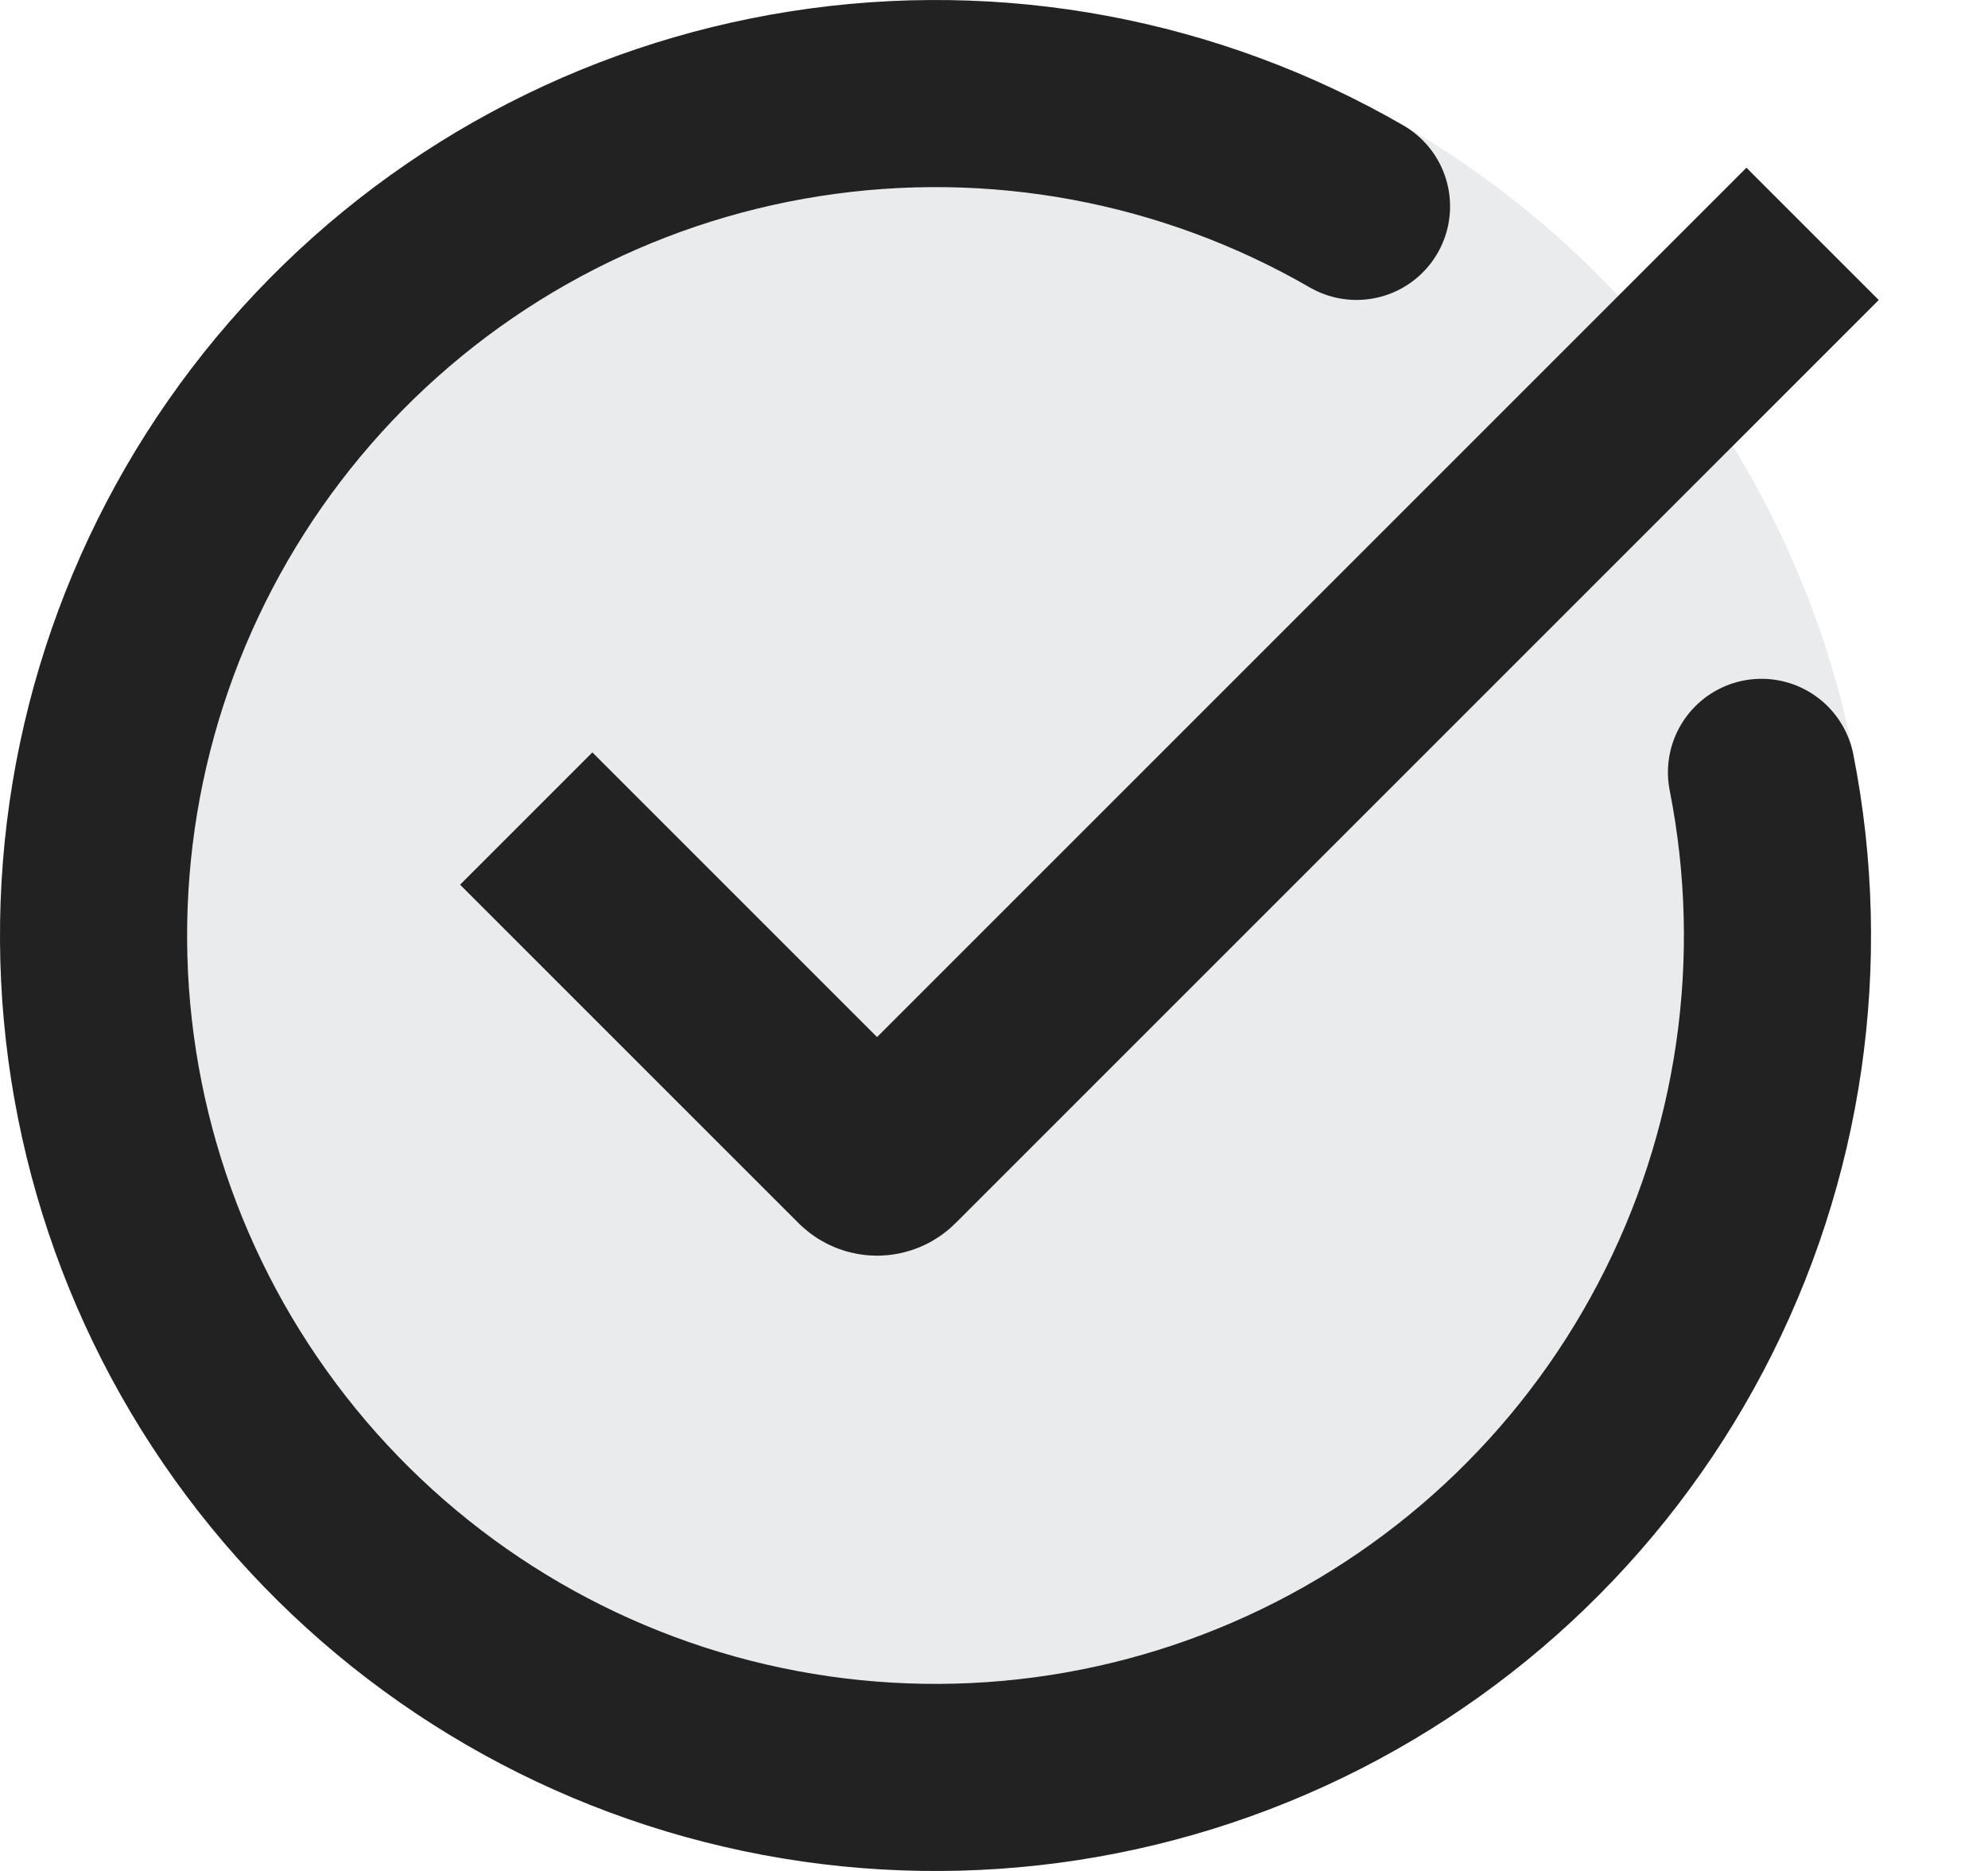
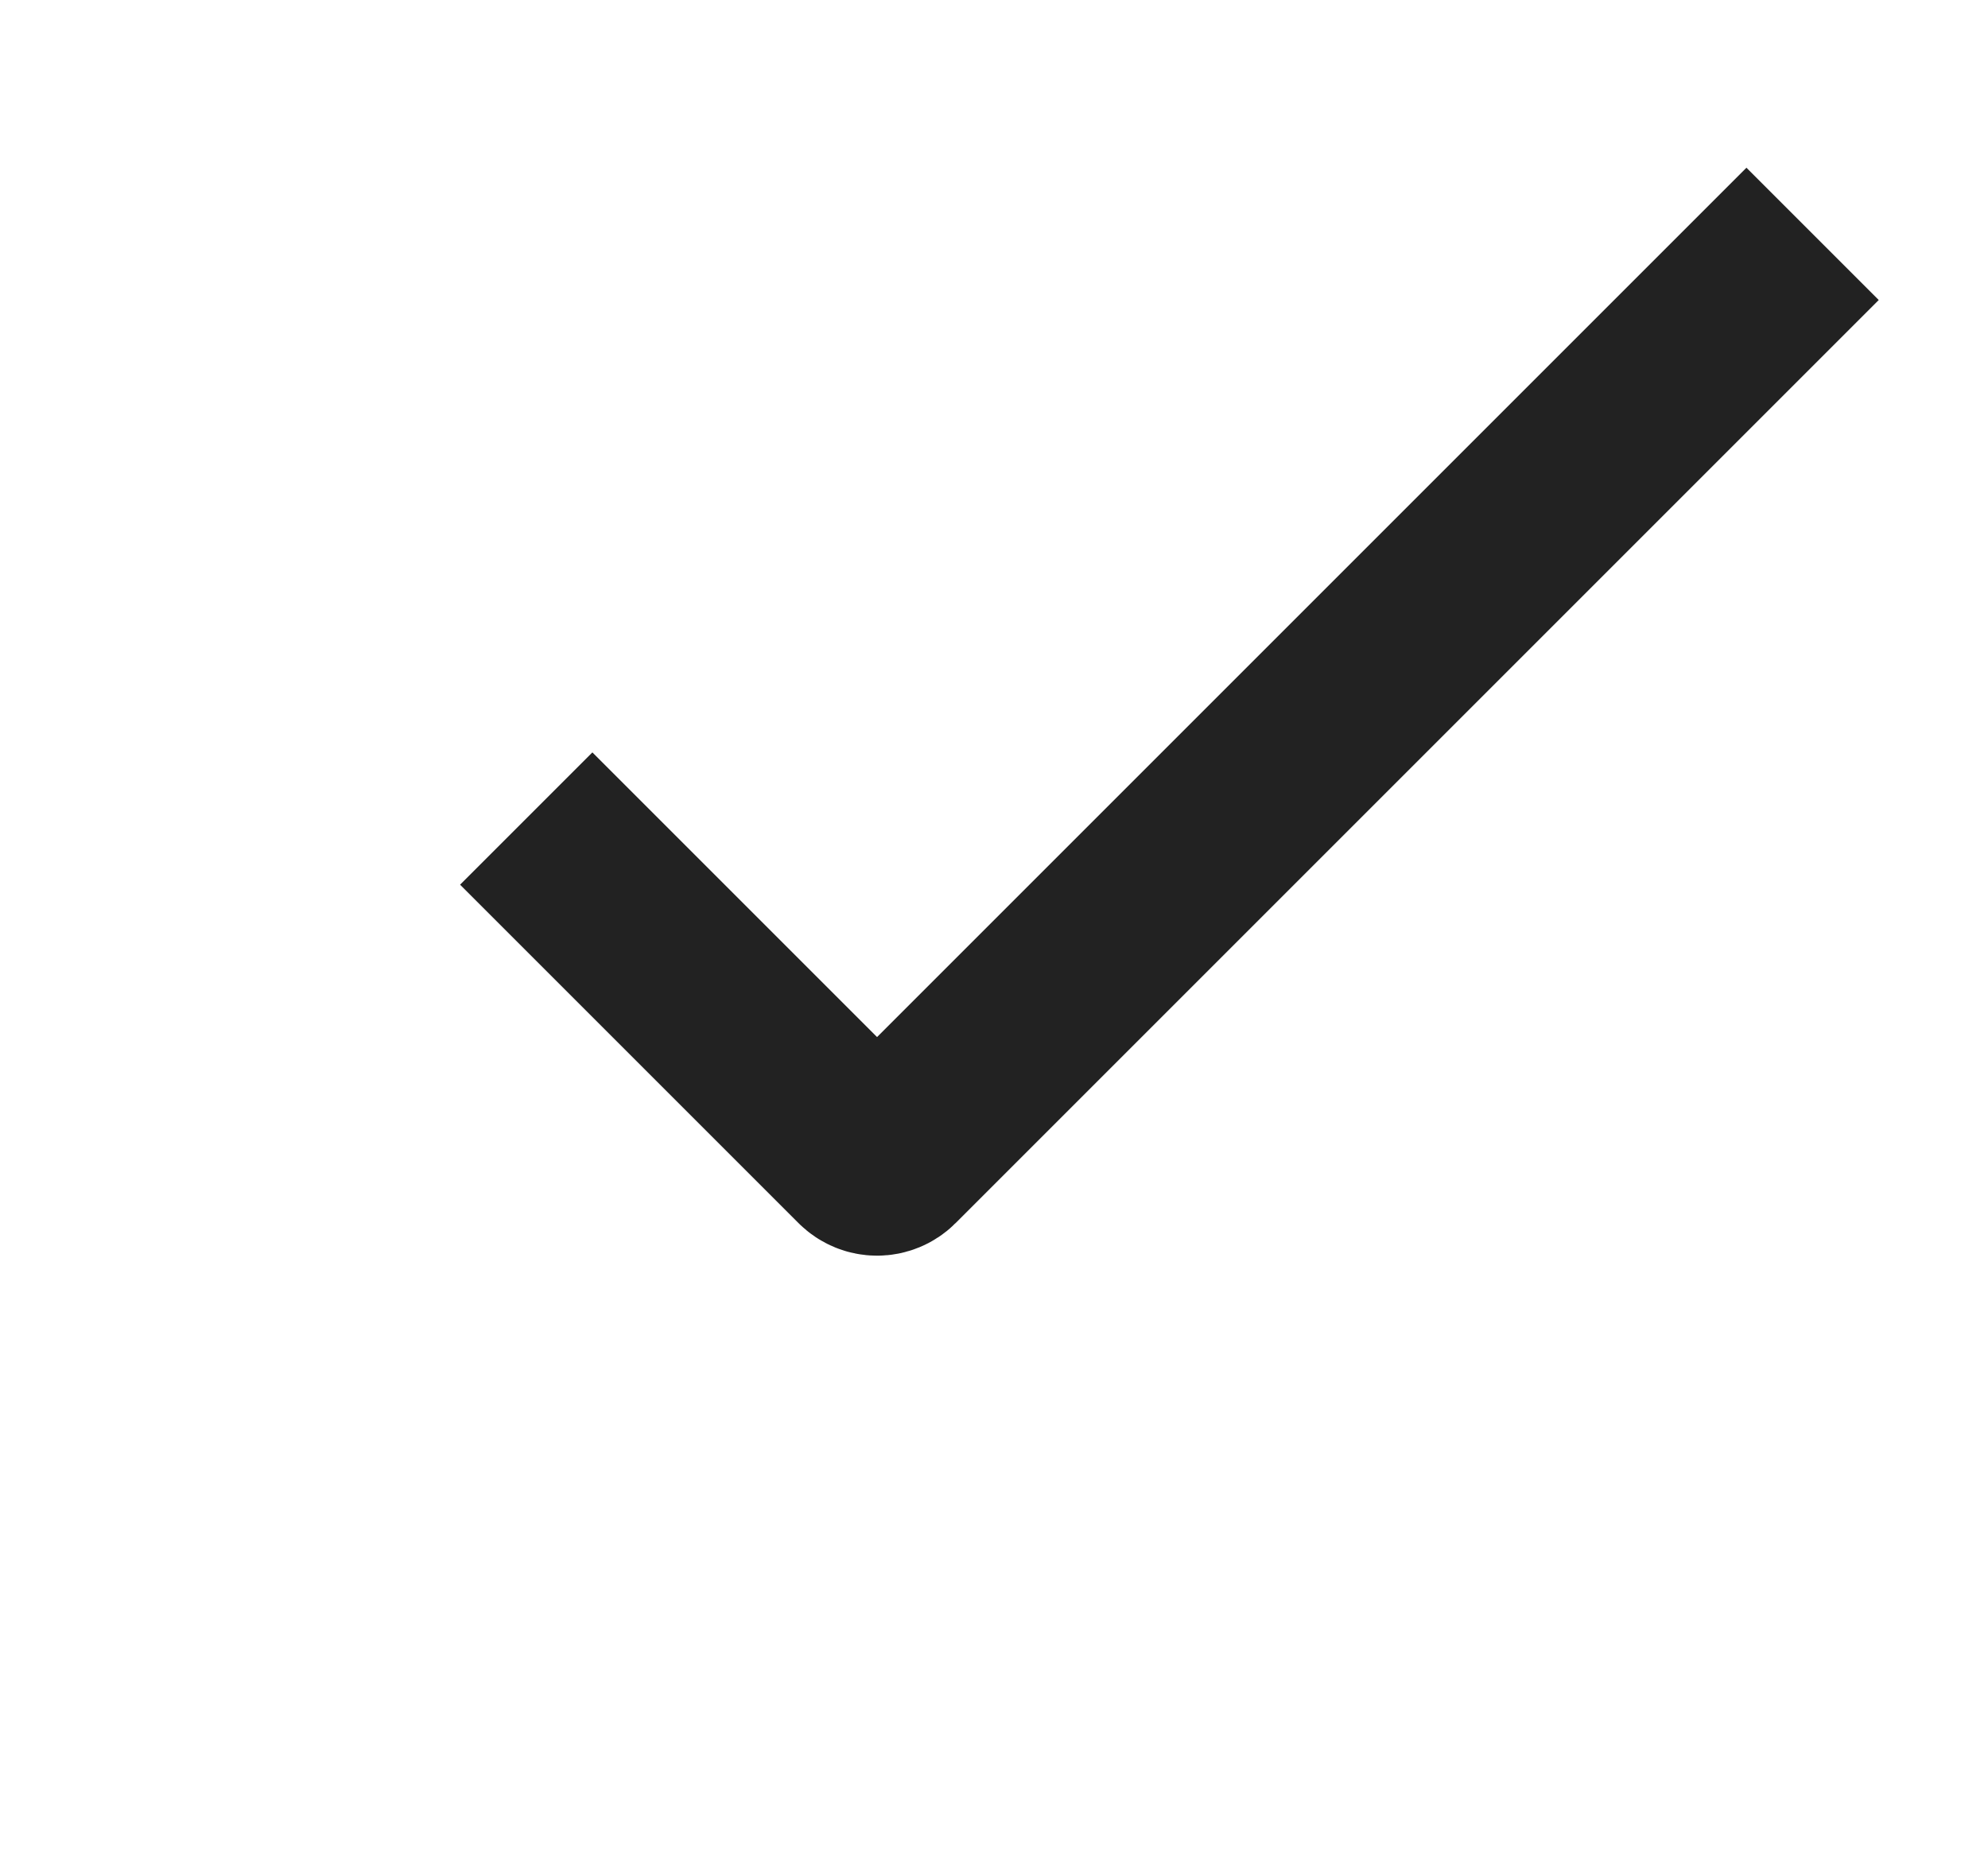
<svg xmlns="http://www.w3.org/2000/svg" width="17" height="16" viewBox="0 0 17 16" fill="none">
-   <circle cx="8" cy="8" r="8" fill="#273B4A" fill-opacity="0.1" />
  <path d="M4.5 7L7.394 9.894C7.453 9.953 7.547 9.953 7.606 9.894L15.5 2" stroke="#222222" stroke-width="1.6" />
-   <path d="M15.063 6.605C15.382 8.219 15.139 9.893 14.373 11.349C13.608 12.806 12.367 13.956 10.857 14.609C9.347 15.262 7.659 15.378 6.074 14.938C4.489 14.498 3.102 13.528 2.145 12.19C1.187 10.852 0.717 9.227 0.812 7.584C0.907 5.942 1.562 4.382 2.667 3.163C3.772 1.944 5.261 1.141 6.886 0.887C8.512 0.632 10.175 0.942 11.6 1.765" stroke="#222222" stroke-width="1.6" stroke-linecap="round" />
</svg>